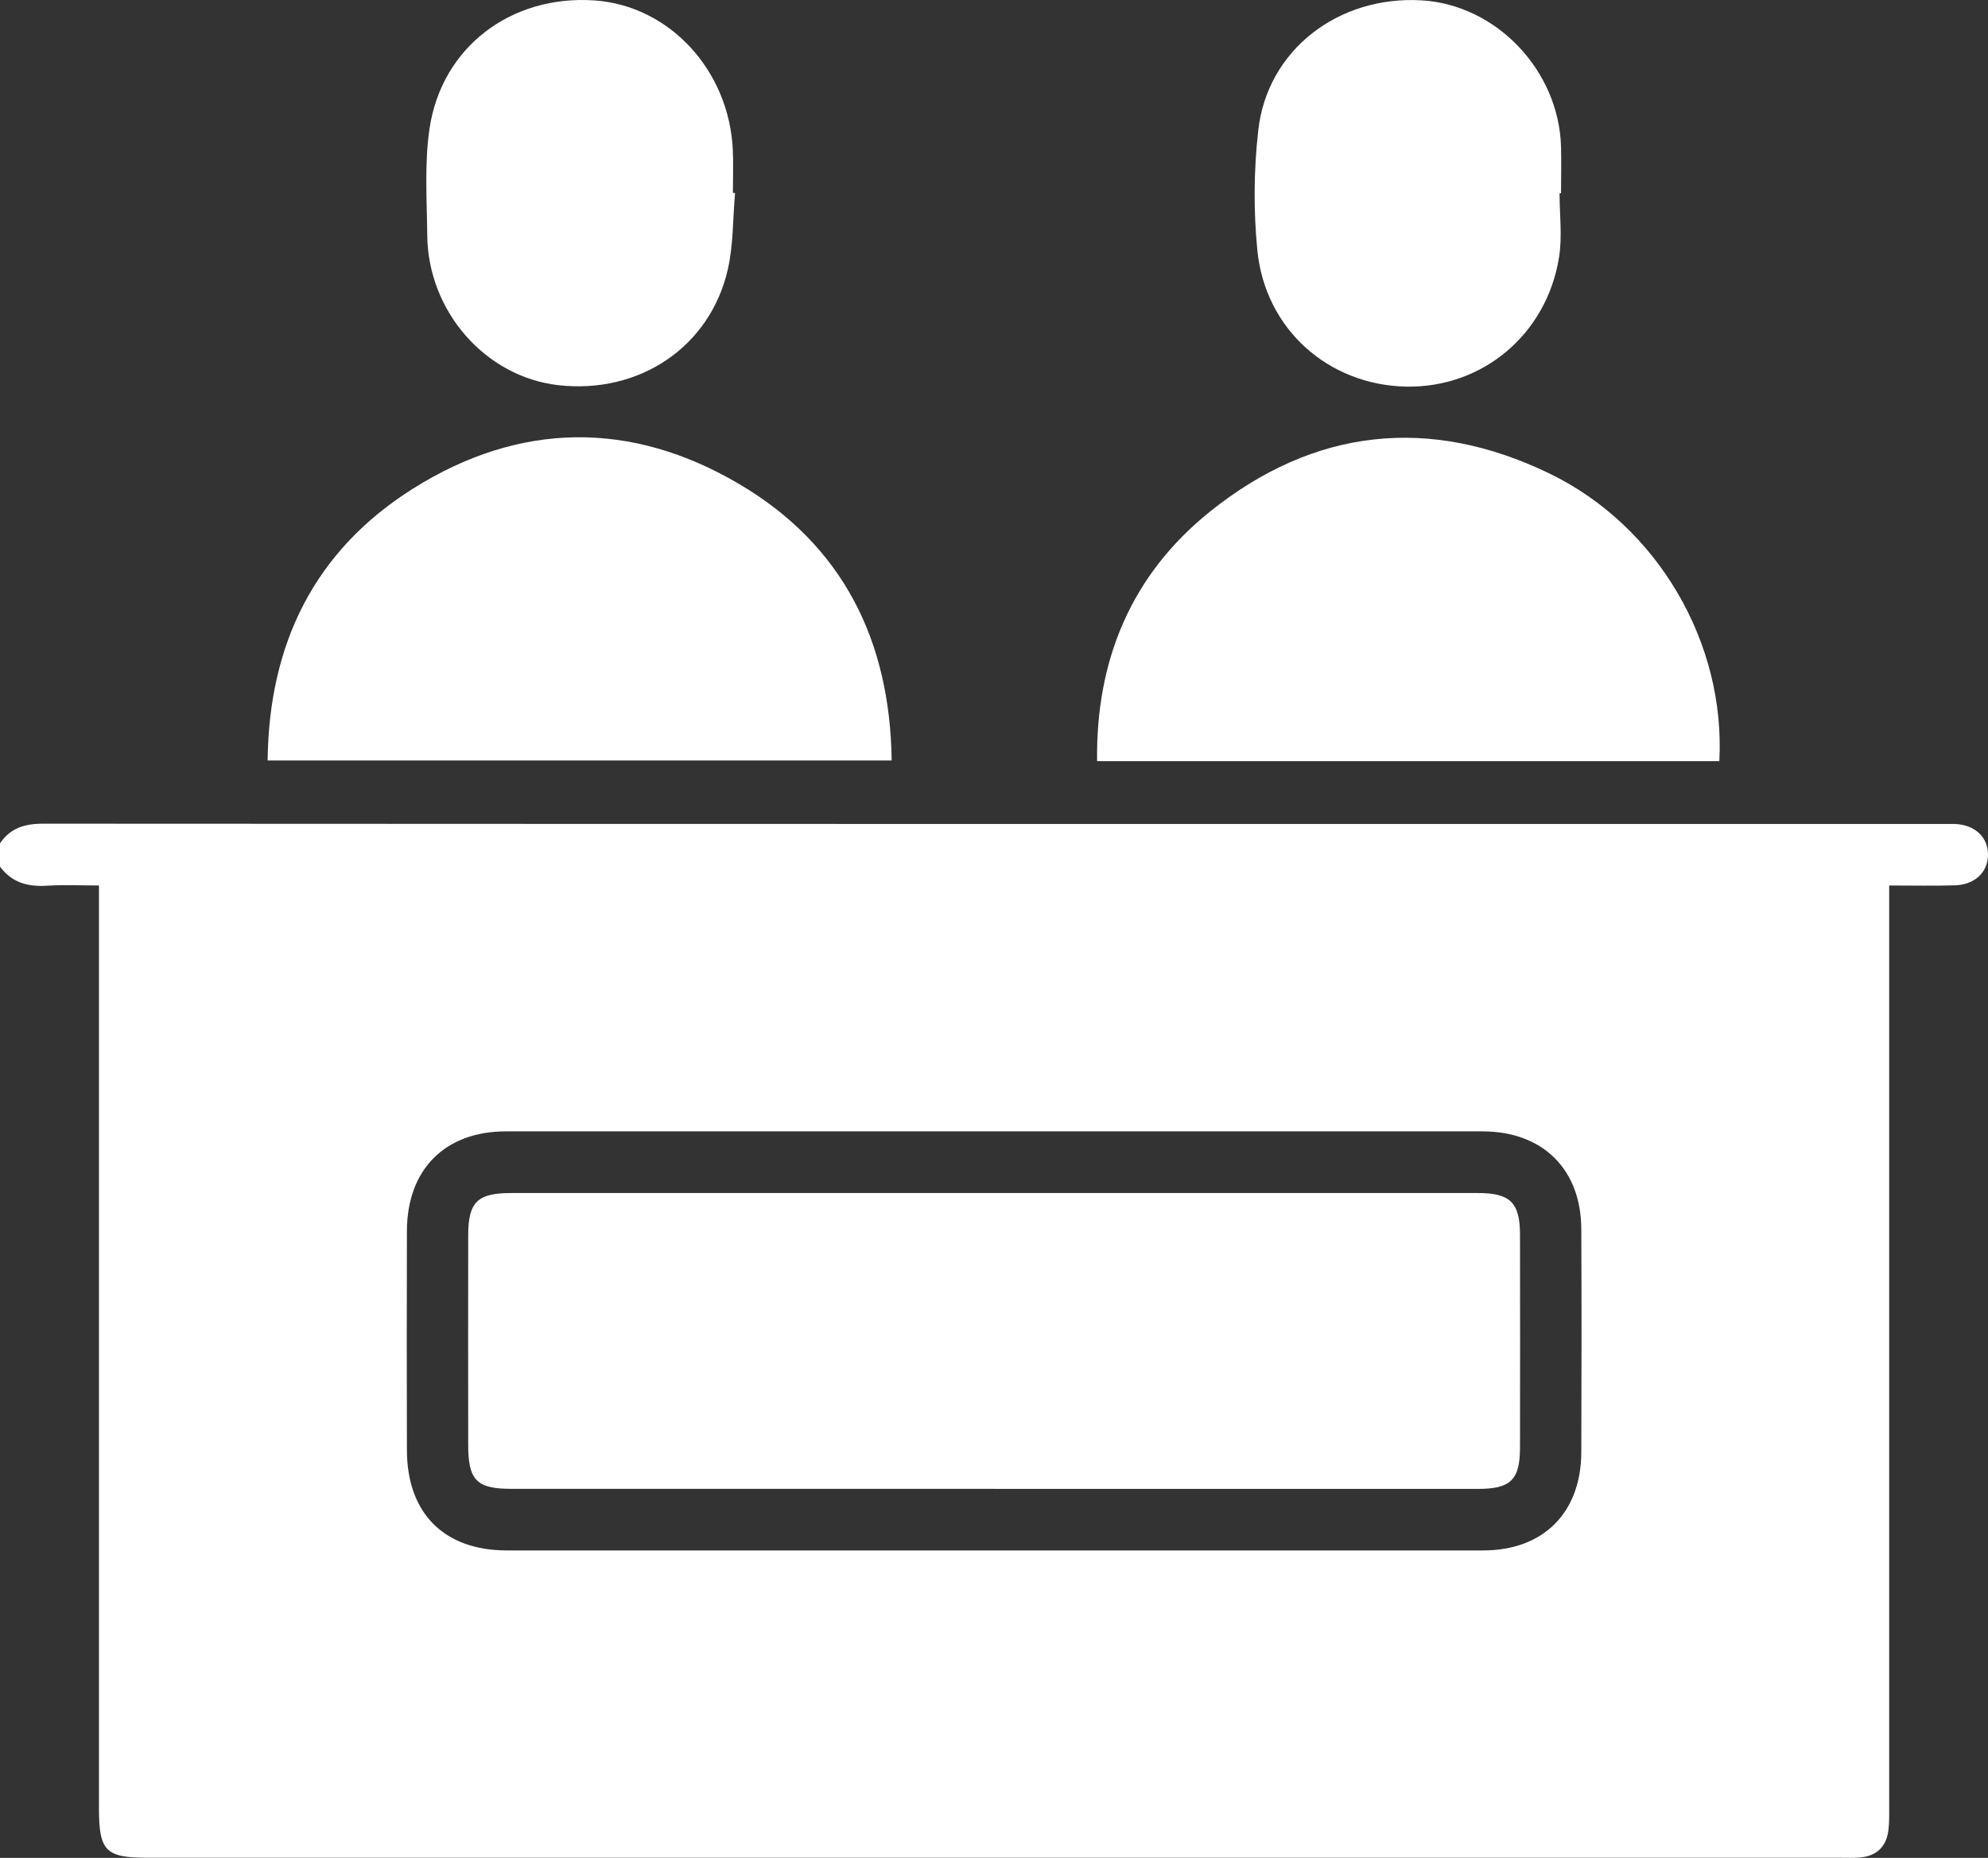
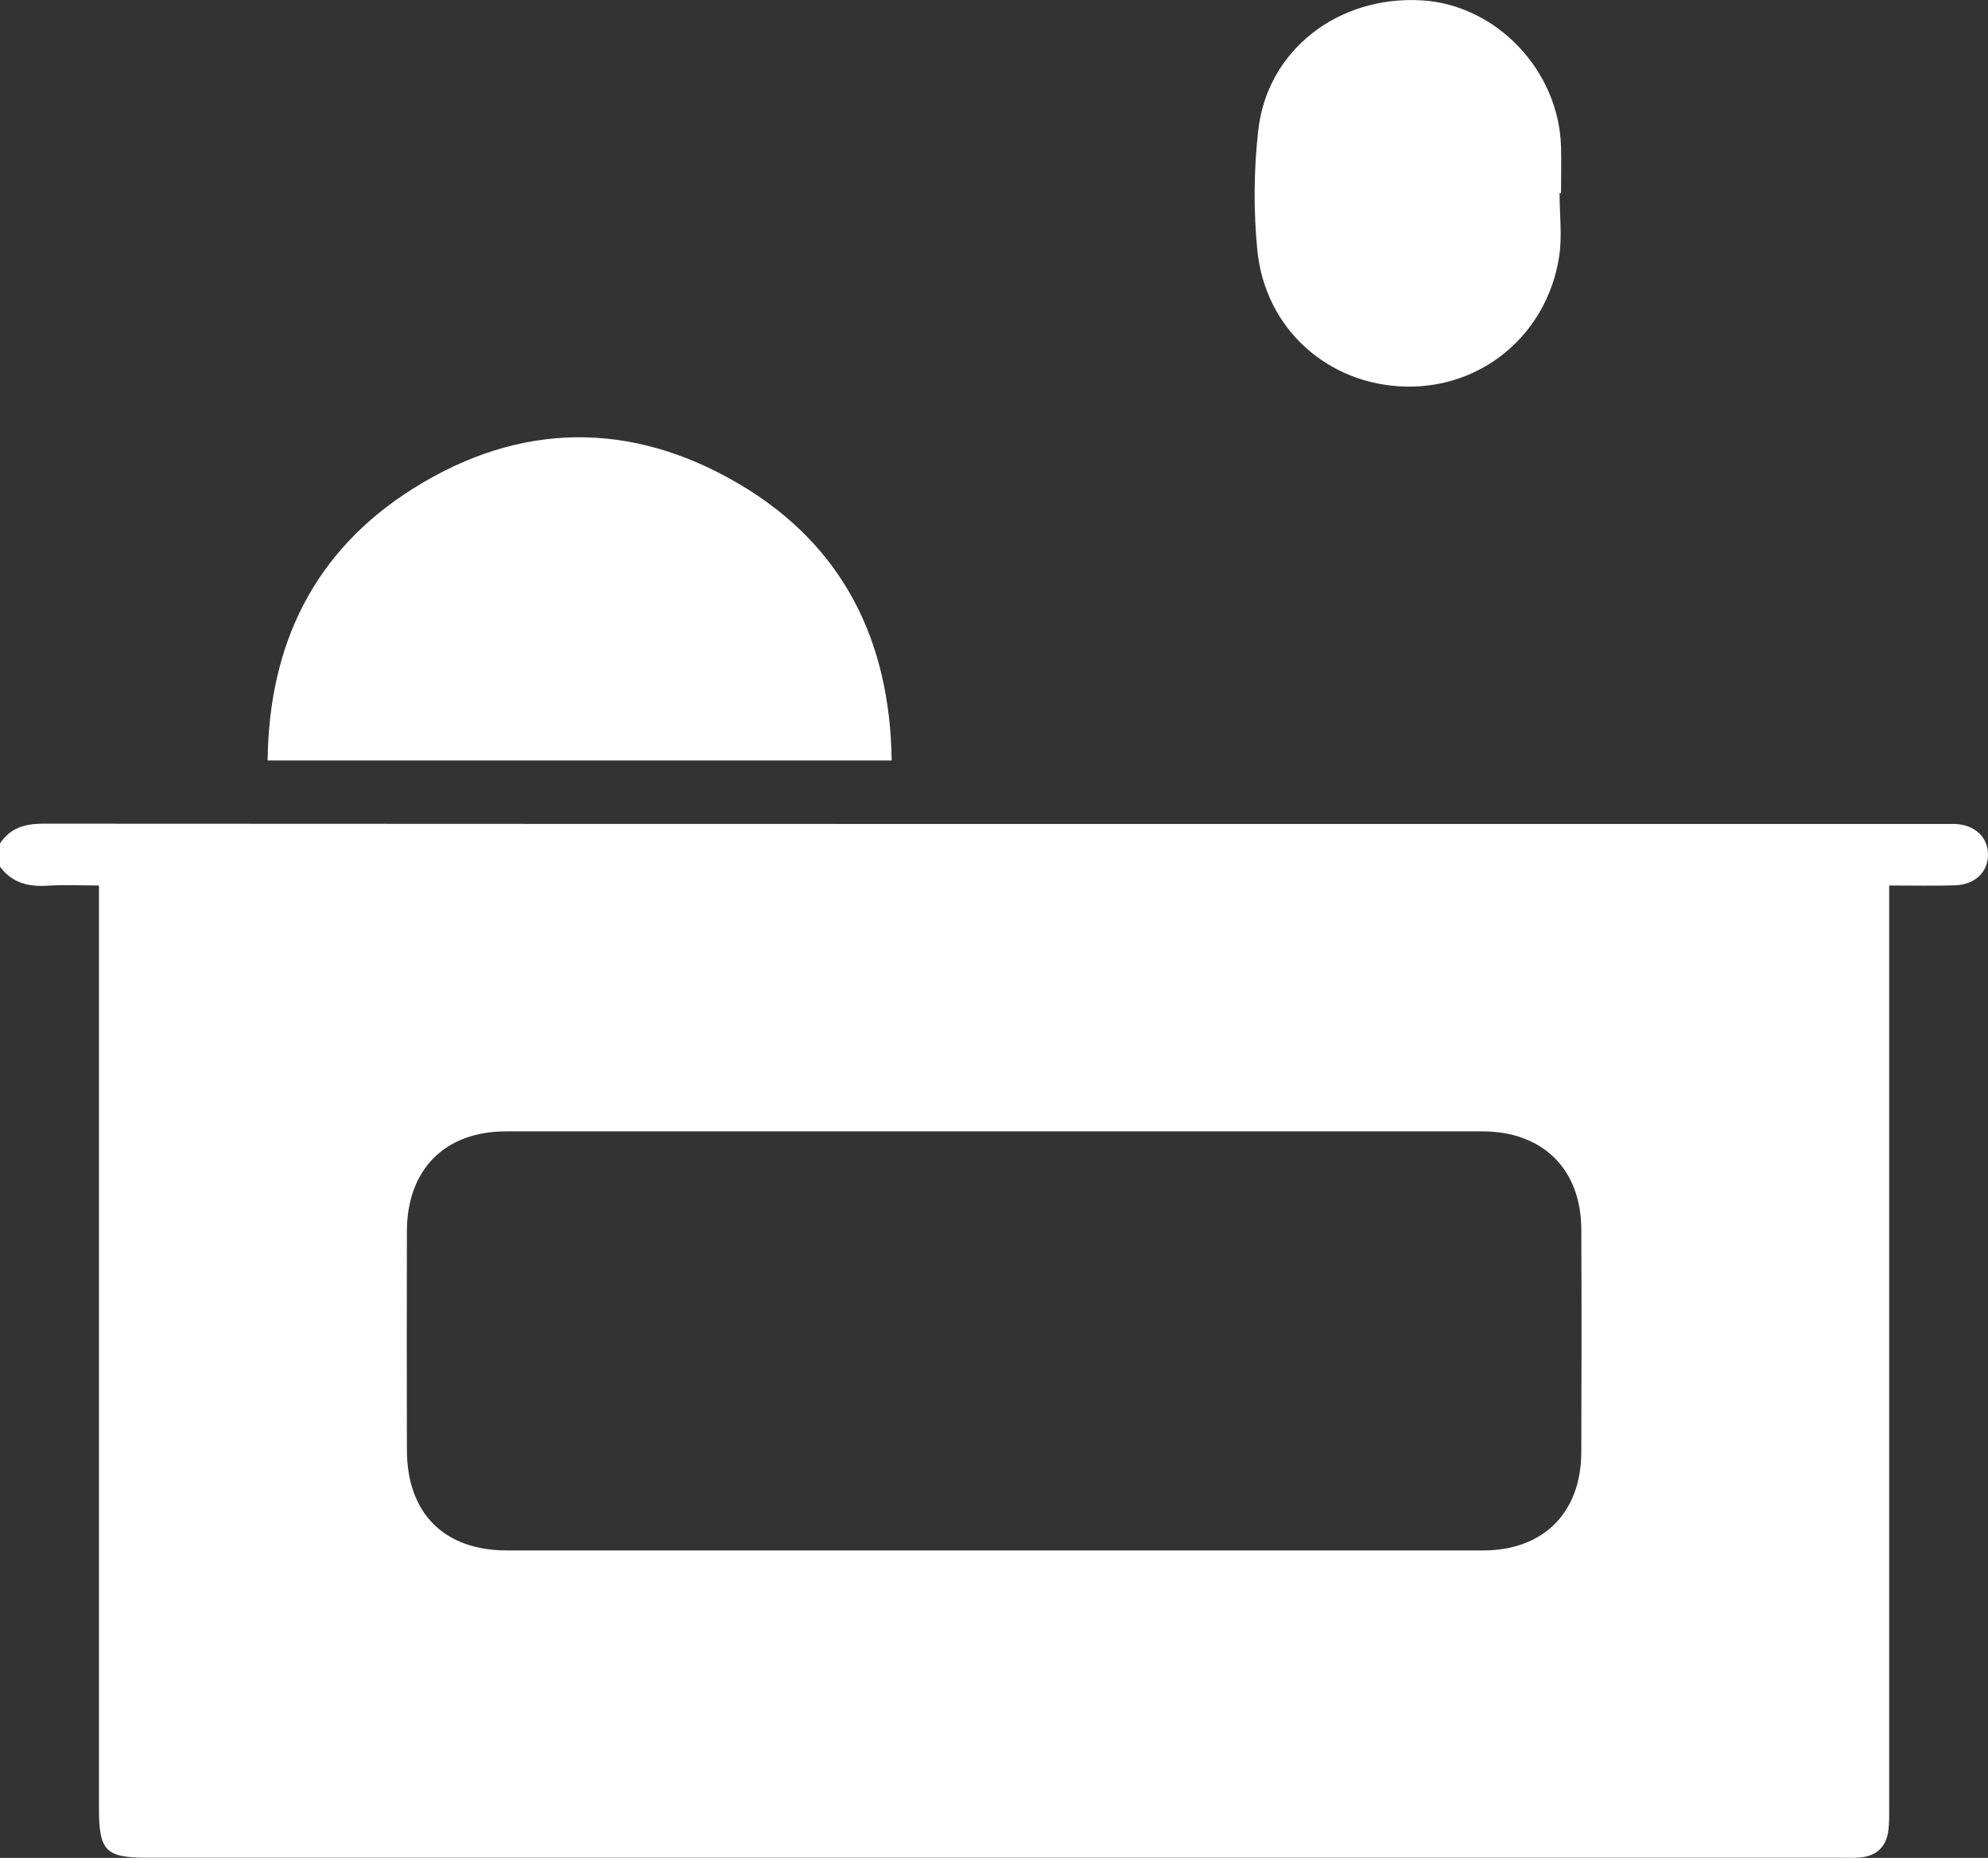
<svg xmlns="http://www.w3.org/2000/svg" id="Ebene_2" viewBox="0 0 283.46 264.85">
  <rect x="0" y="0" width="283.46" height="264.85" fill="#333333" stroke="none" />
  <defs>
    <style>.cls-1{fill:#fff;stroke-width:0px;}</style>
  </defs>
  <g id="Ebene_1-2">
    <path class="cls-1" d="M0,120.23c1.47-2.19,3.51-2.81,6.13-2.81,90.41.05,180.83.04,271.24.04.46,0,.92-.01,1.38,0,2.84.12,4.71,1.87,4.71,4.37,0,2.49-1.86,4.29-4.73,4.38-3.02.09-6.04.02-9.36.02v4.12c0,42.35,0,84.69,0,127.04,0,1.2.04,2.41-.12,3.59-.31,2.3-1.7,3.61-4.04,3.81-.92.08-1.84.04-2.77.04-80.45,0-160.9,0-241.35,0-6.05,0-6.98-.94-6.98-7.11,0-42.44,0-84.88,0-127.32,0-1.27,0-2.55,0-4.17-2.63,0-5.01-.12-7.37.03-2.75.18-5.06-.43-6.75-2.73v-3.32ZM141.46,221.02c23.34,0,46.68,0,70.02,0,8.57,0,13.96-5.37,13.99-13.99.04-10.61.05-21.22,0-31.83-.04-8.54-5.51-13.92-14.11-13.92-46.4-.01-92.81-.01-139.21,0-8.7,0-14.1,5.42-14.13,14.18-.03,10.42-.03,20.85,0,31.27.02,9,5.31,14.29,14.25,14.29,23.06,0,46.13,0,69.19,0Z" />
-     <path class="cls-1" d="M245.15,108.51h-88.72c-.19-14.44,4.89-26.59,16.11-35.59,14.83-11.89,31.29-13.7,48.41-5.41,15.47,7.5,25.11,24.19,24.2,41Z" />
    <path class="cls-1" d="M38.16,108.41c.18-16.64,6.68-29.9,20.69-38.73,15.2-9.58,31.14-9.78,46.58-.66,14.68,8.67,21.48,22.19,21.71,39.39H38.16Z" />
-     <path class="cls-1" d="M104.81,27.51c-.33,3.66-.23,7.42-1.05,10.97-2.56,11.02-12.64,17.73-24.14,16.43-10.38-1.18-18.59-10.49-18.7-21.36-.05-5.07-.41-10.22.32-15.19C62.96,6.71,72.88-.75,84.75.06c10.68.73,19.22,9.94,19.74,21.34.09,2.03.01,4.06.01,6.09.1,0,.2.02.31.03Z" />
    <path class="cls-1" d="M222.37,27.55c0,3.04.4,6.14-.07,9.11-1.76,11.04-10.96,18.67-21.83,18.45-11.07-.23-20.08-8.19-21.19-19.43-.56-5.65-.51-11.46.13-17.1C180.68,7.15,190.81-.65,202.7.05c10.64.62,19.57,9.97,19.88,20.86.06,2.21,0,4.43,0,6.64-.07,0-.14,0-.22,0Z" />
-     <path class="cls-1" d="M141.83,212.24c-22.97,0-45.94,0-68.92,0-4.94,0-6.15-1.22-6.15-6.25-.01-9.96-.02-19.93,0-29.89,0-4.75,1.33-6.03,6.12-6.03,45.94,0,91.89,0,137.83,0,4.6,0,6,1.34,6.02,5.87.02,10.15.02,20.3,0,30.45-.01,4.57-1.34,5.86-5.99,5.86-22.97,0-45.94,0-68.92,0Z" />
  </g>
</svg>